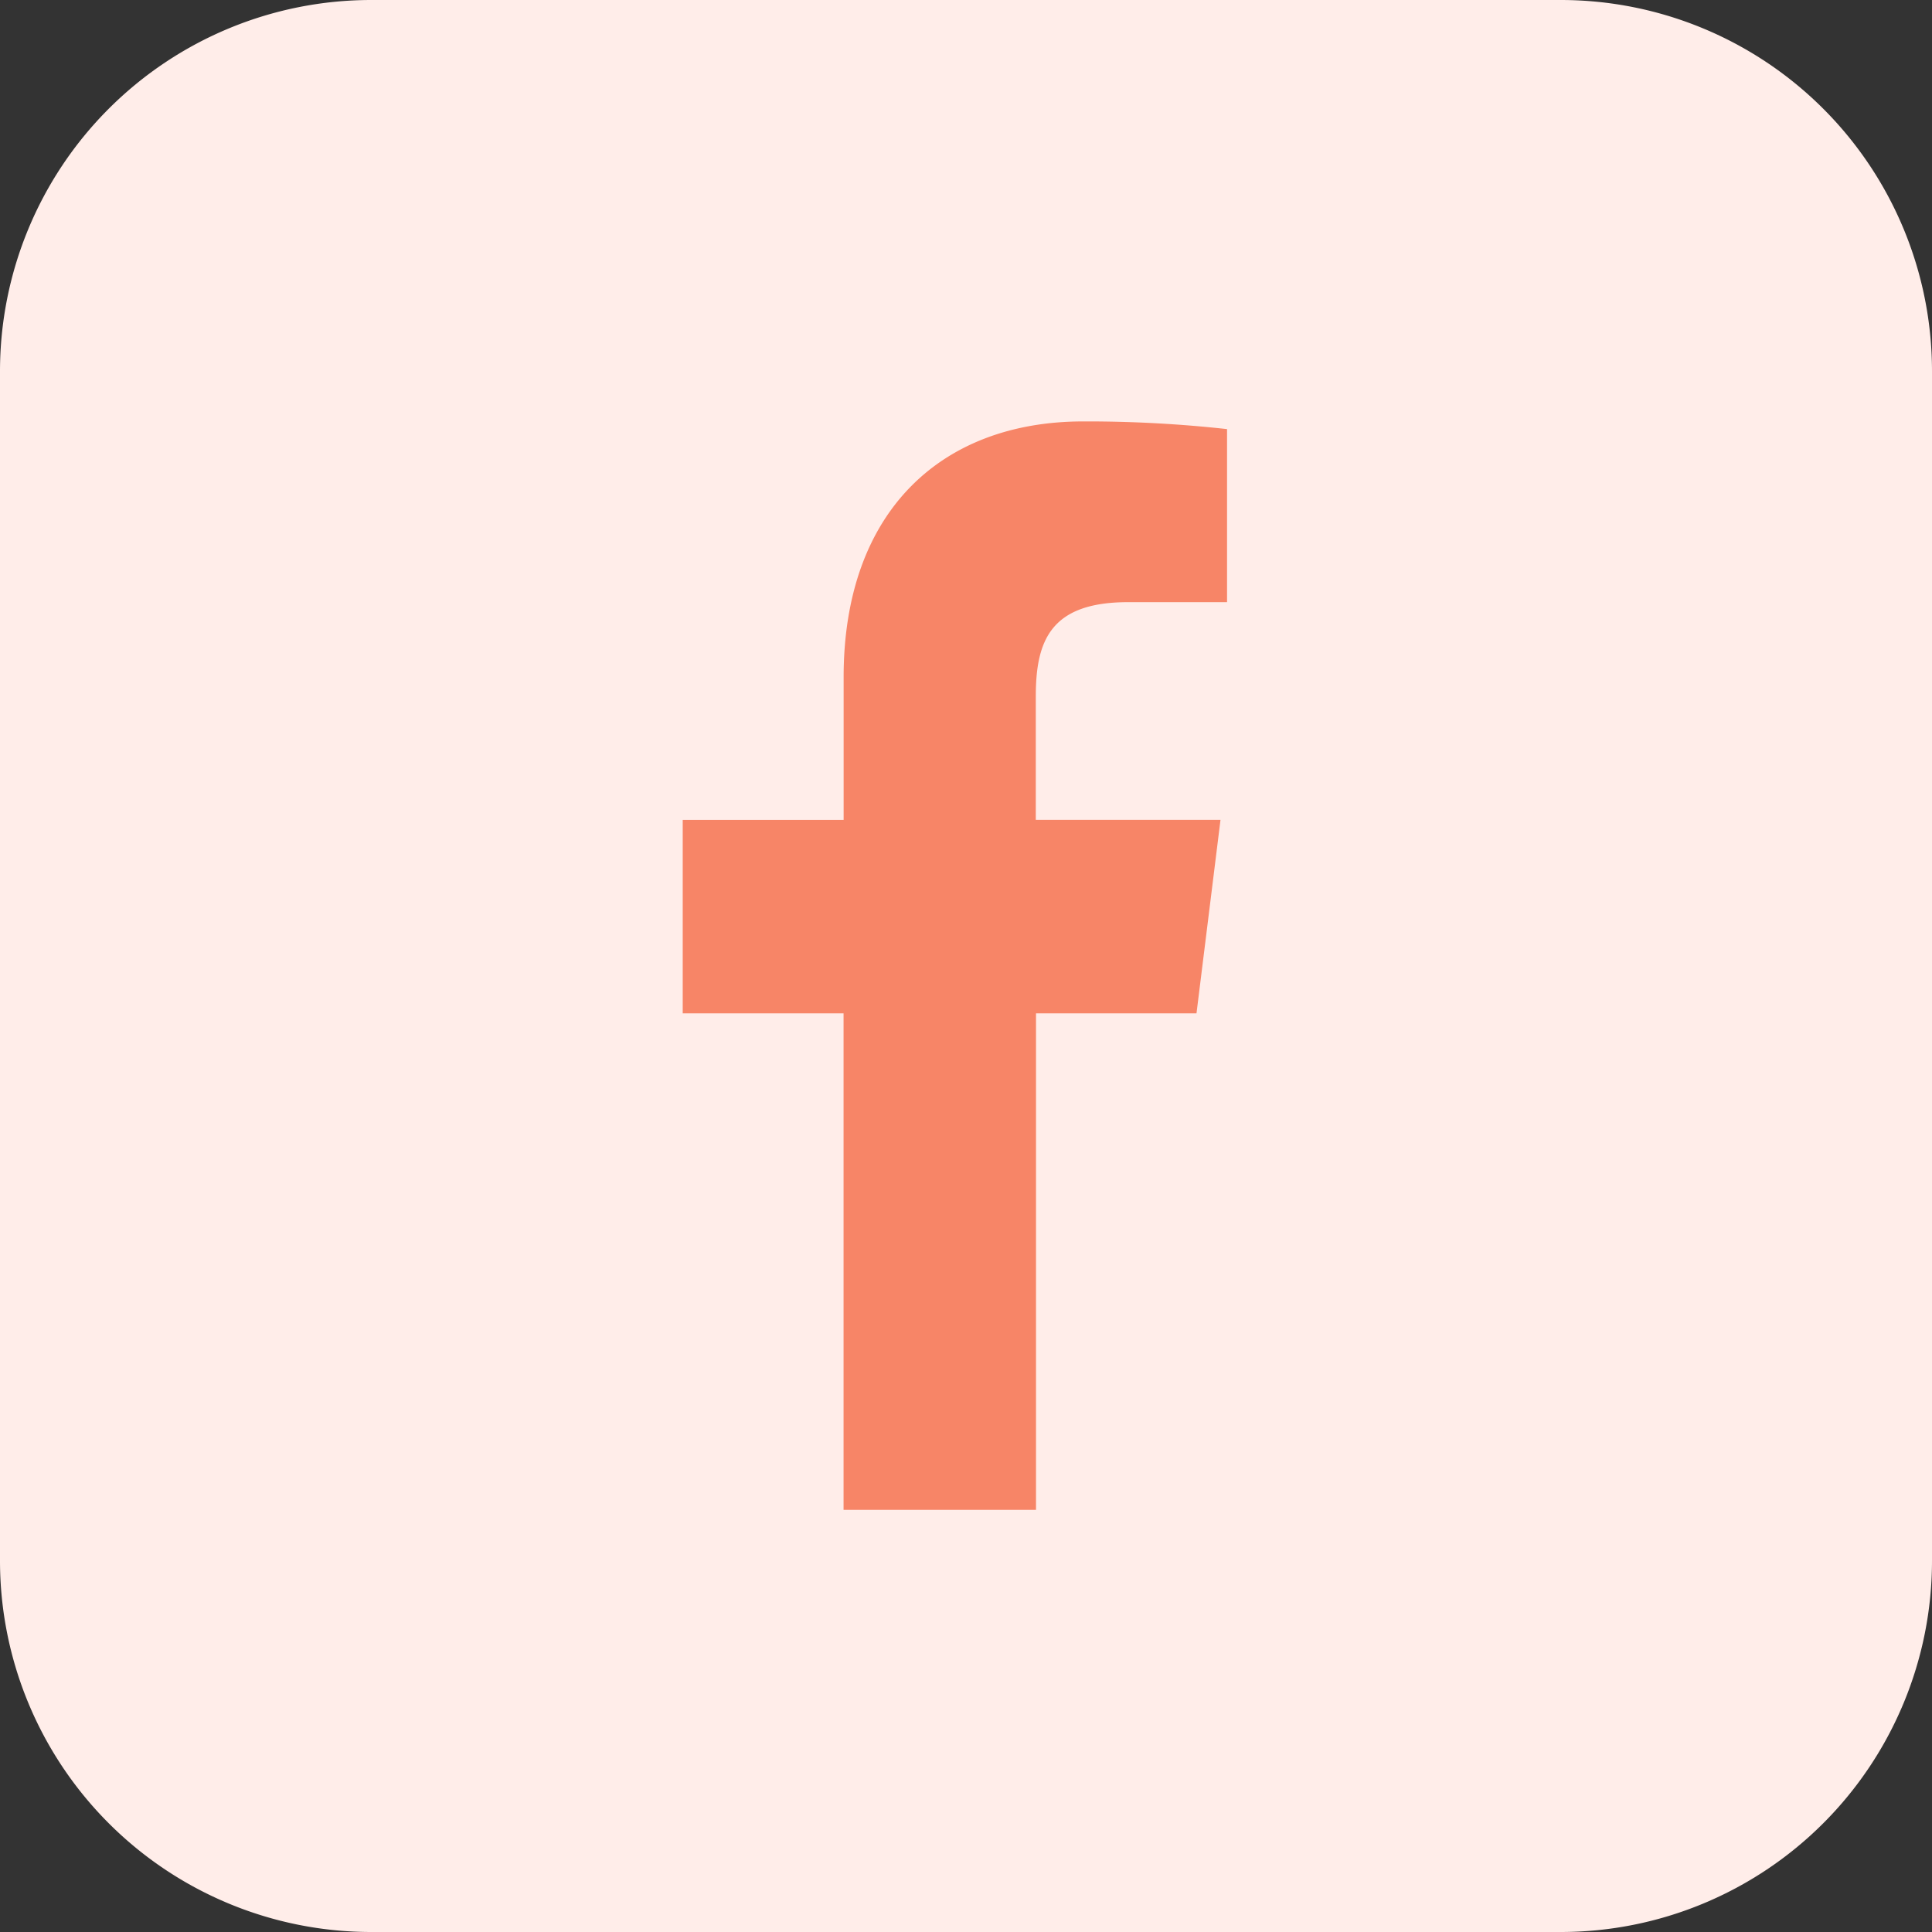
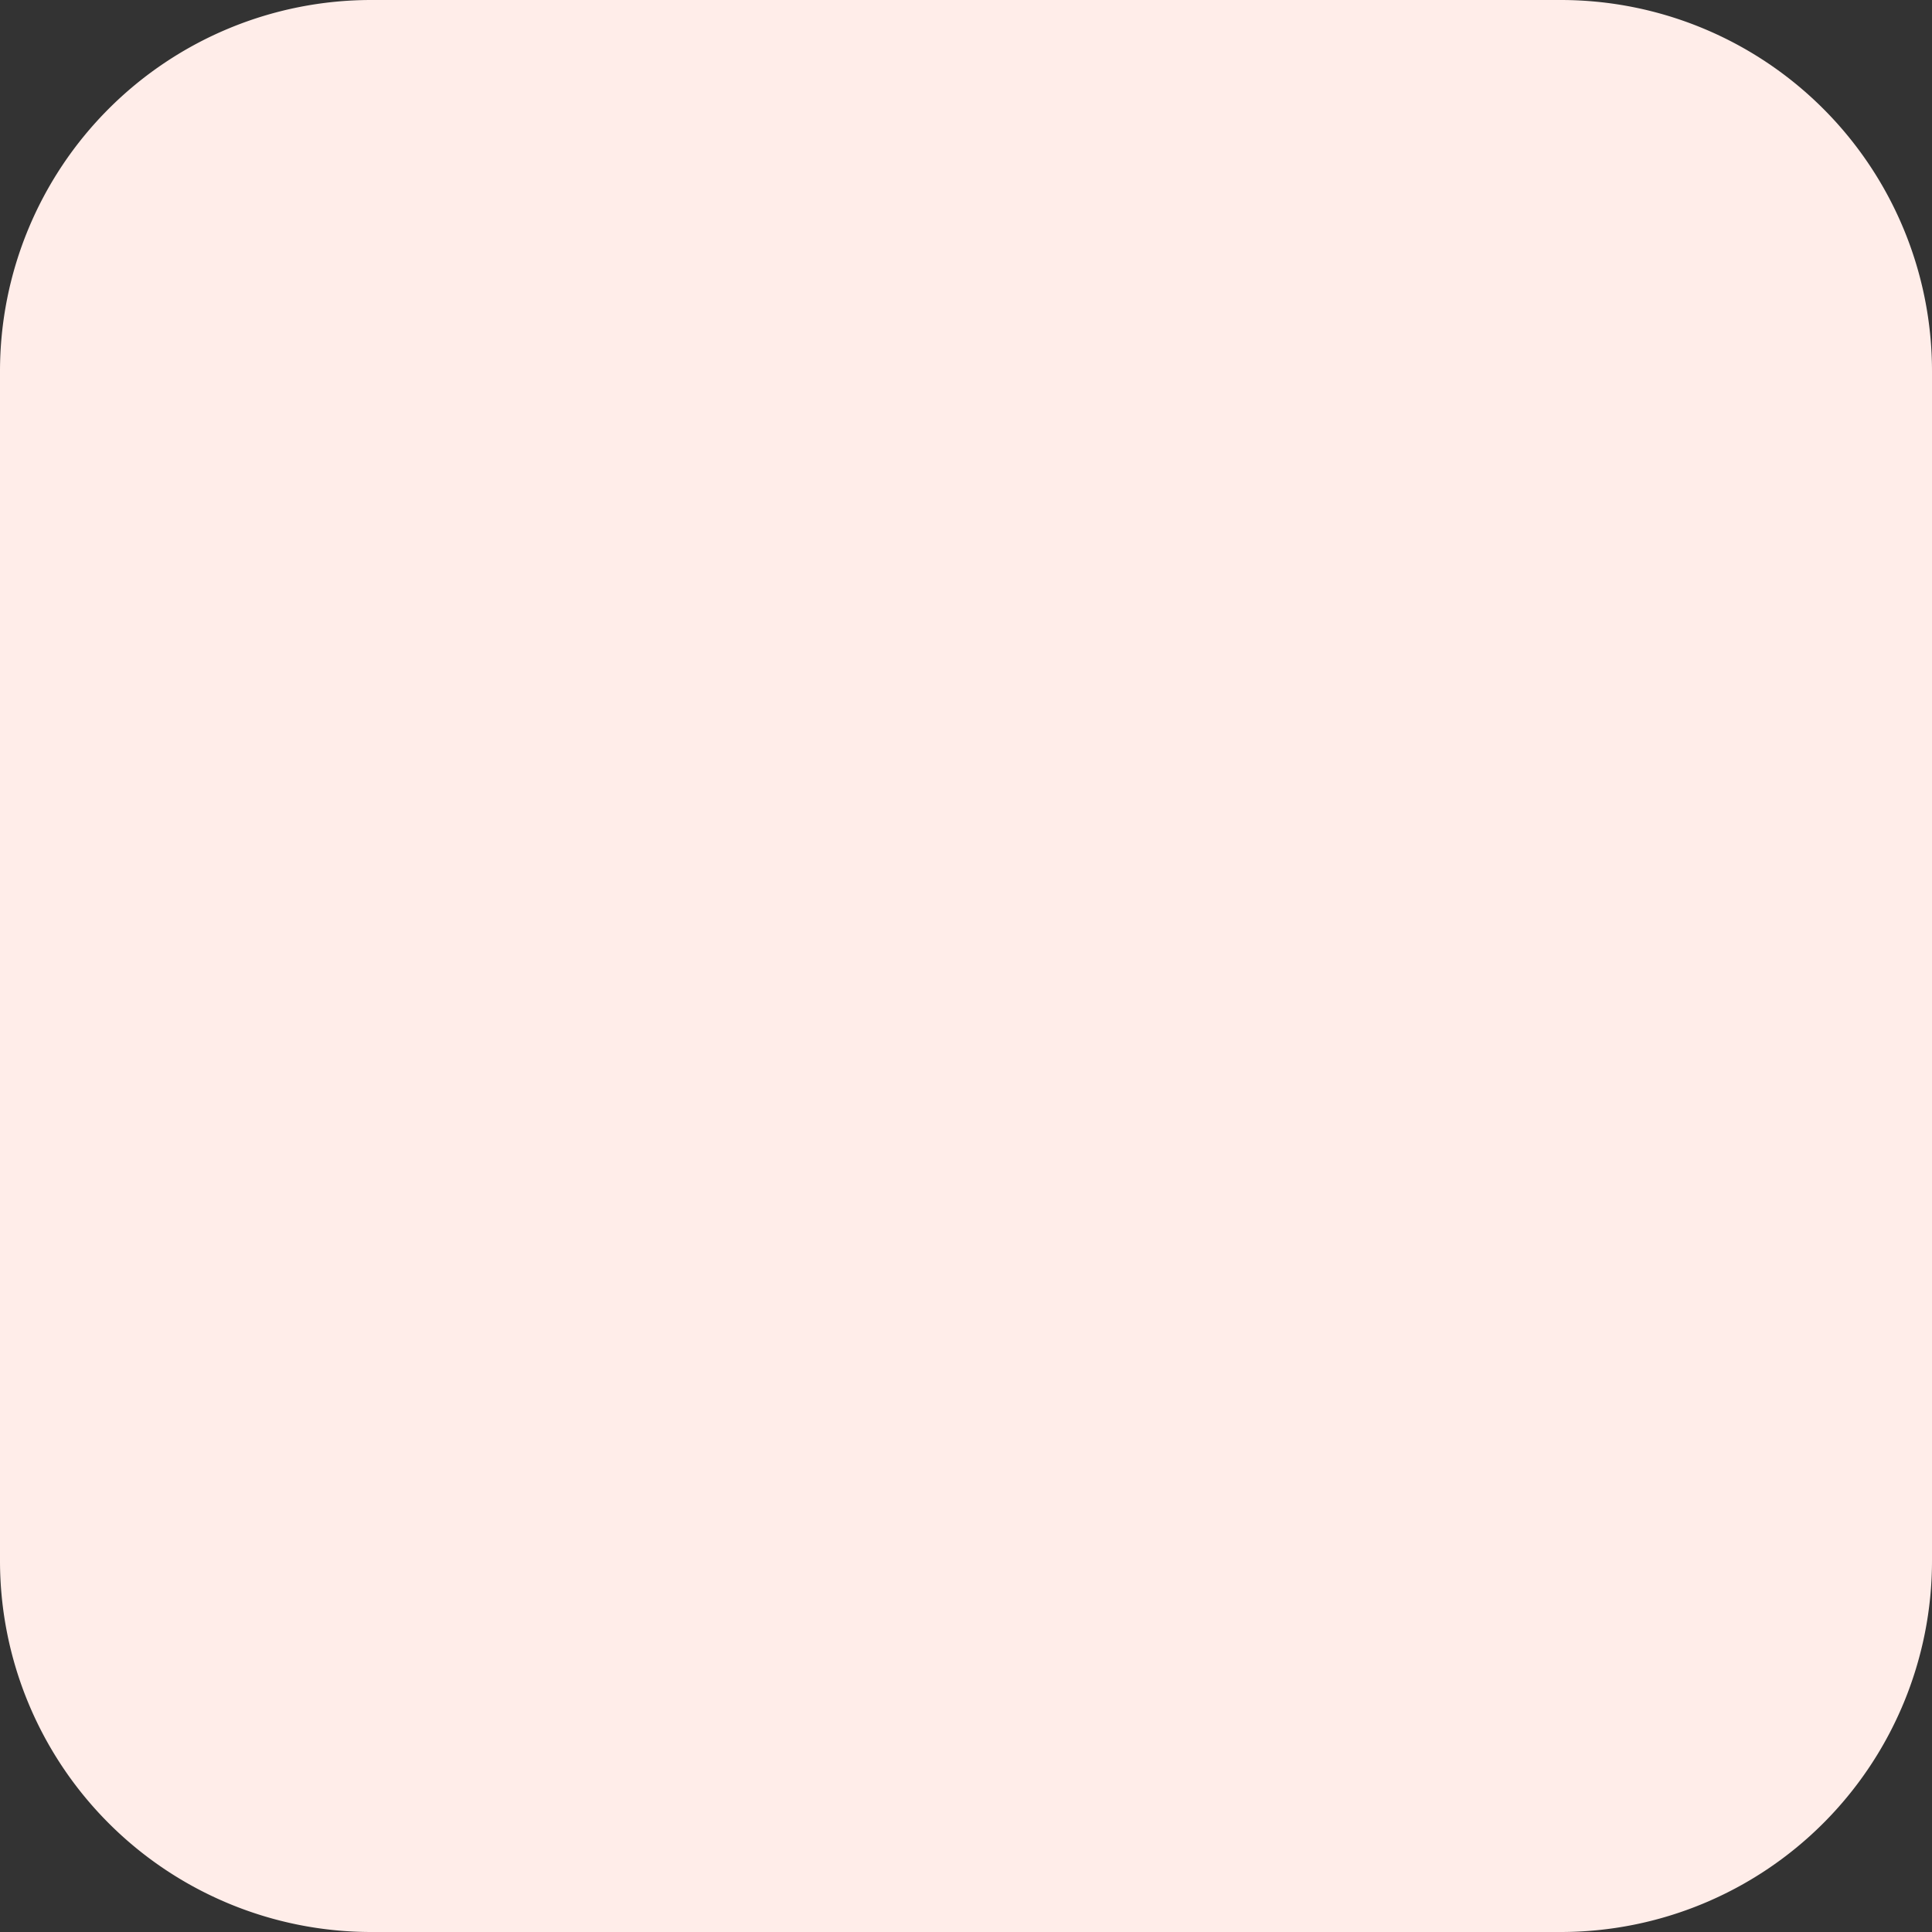
<svg xmlns="http://www.w3.org/2000/svg" width="27.195" height="27.195" viewBox="0 0 27.195 27.195">
  <rect x="0" y="0" width="27.195" height="27.195" fill="#333333" stroke="none" />
  <g id="Facebook" transform="translate(-305.003 -3768.6)">
    <path id="Rectangle" d="M5.226,0H21.969a5.226,5.226,0,0,1,5.226,5.226V21.969a5.226,5.226,0,0,1-5.226,5.226H5.226A5.226,5.226,0,0,1,0,21.969V5.226A5.226,5.226,0,0,1,5.226,0Z" transform="translate(305.003 3768.6)" fill="#ffede9" />
    <g id="facebook-2" data-name="facebook">
-       <path id="facebook-3" data-name="facebook" d="M4.973,15.321V8.332H7.232l.338-2.724h-2.6V3.87c0-.788.211-1.326,1.3-1.326H7.662V.108A17.933,17.933,0,0,0,5.638,0c-2,0-3.373,1.269-3.373,3.6V5.609H0V8.332H2.264v6.989Z" transform="translate(314.613 3774.532)" fill="#f78567" />
-     </g>
+       </g>
  </g>
</svg>